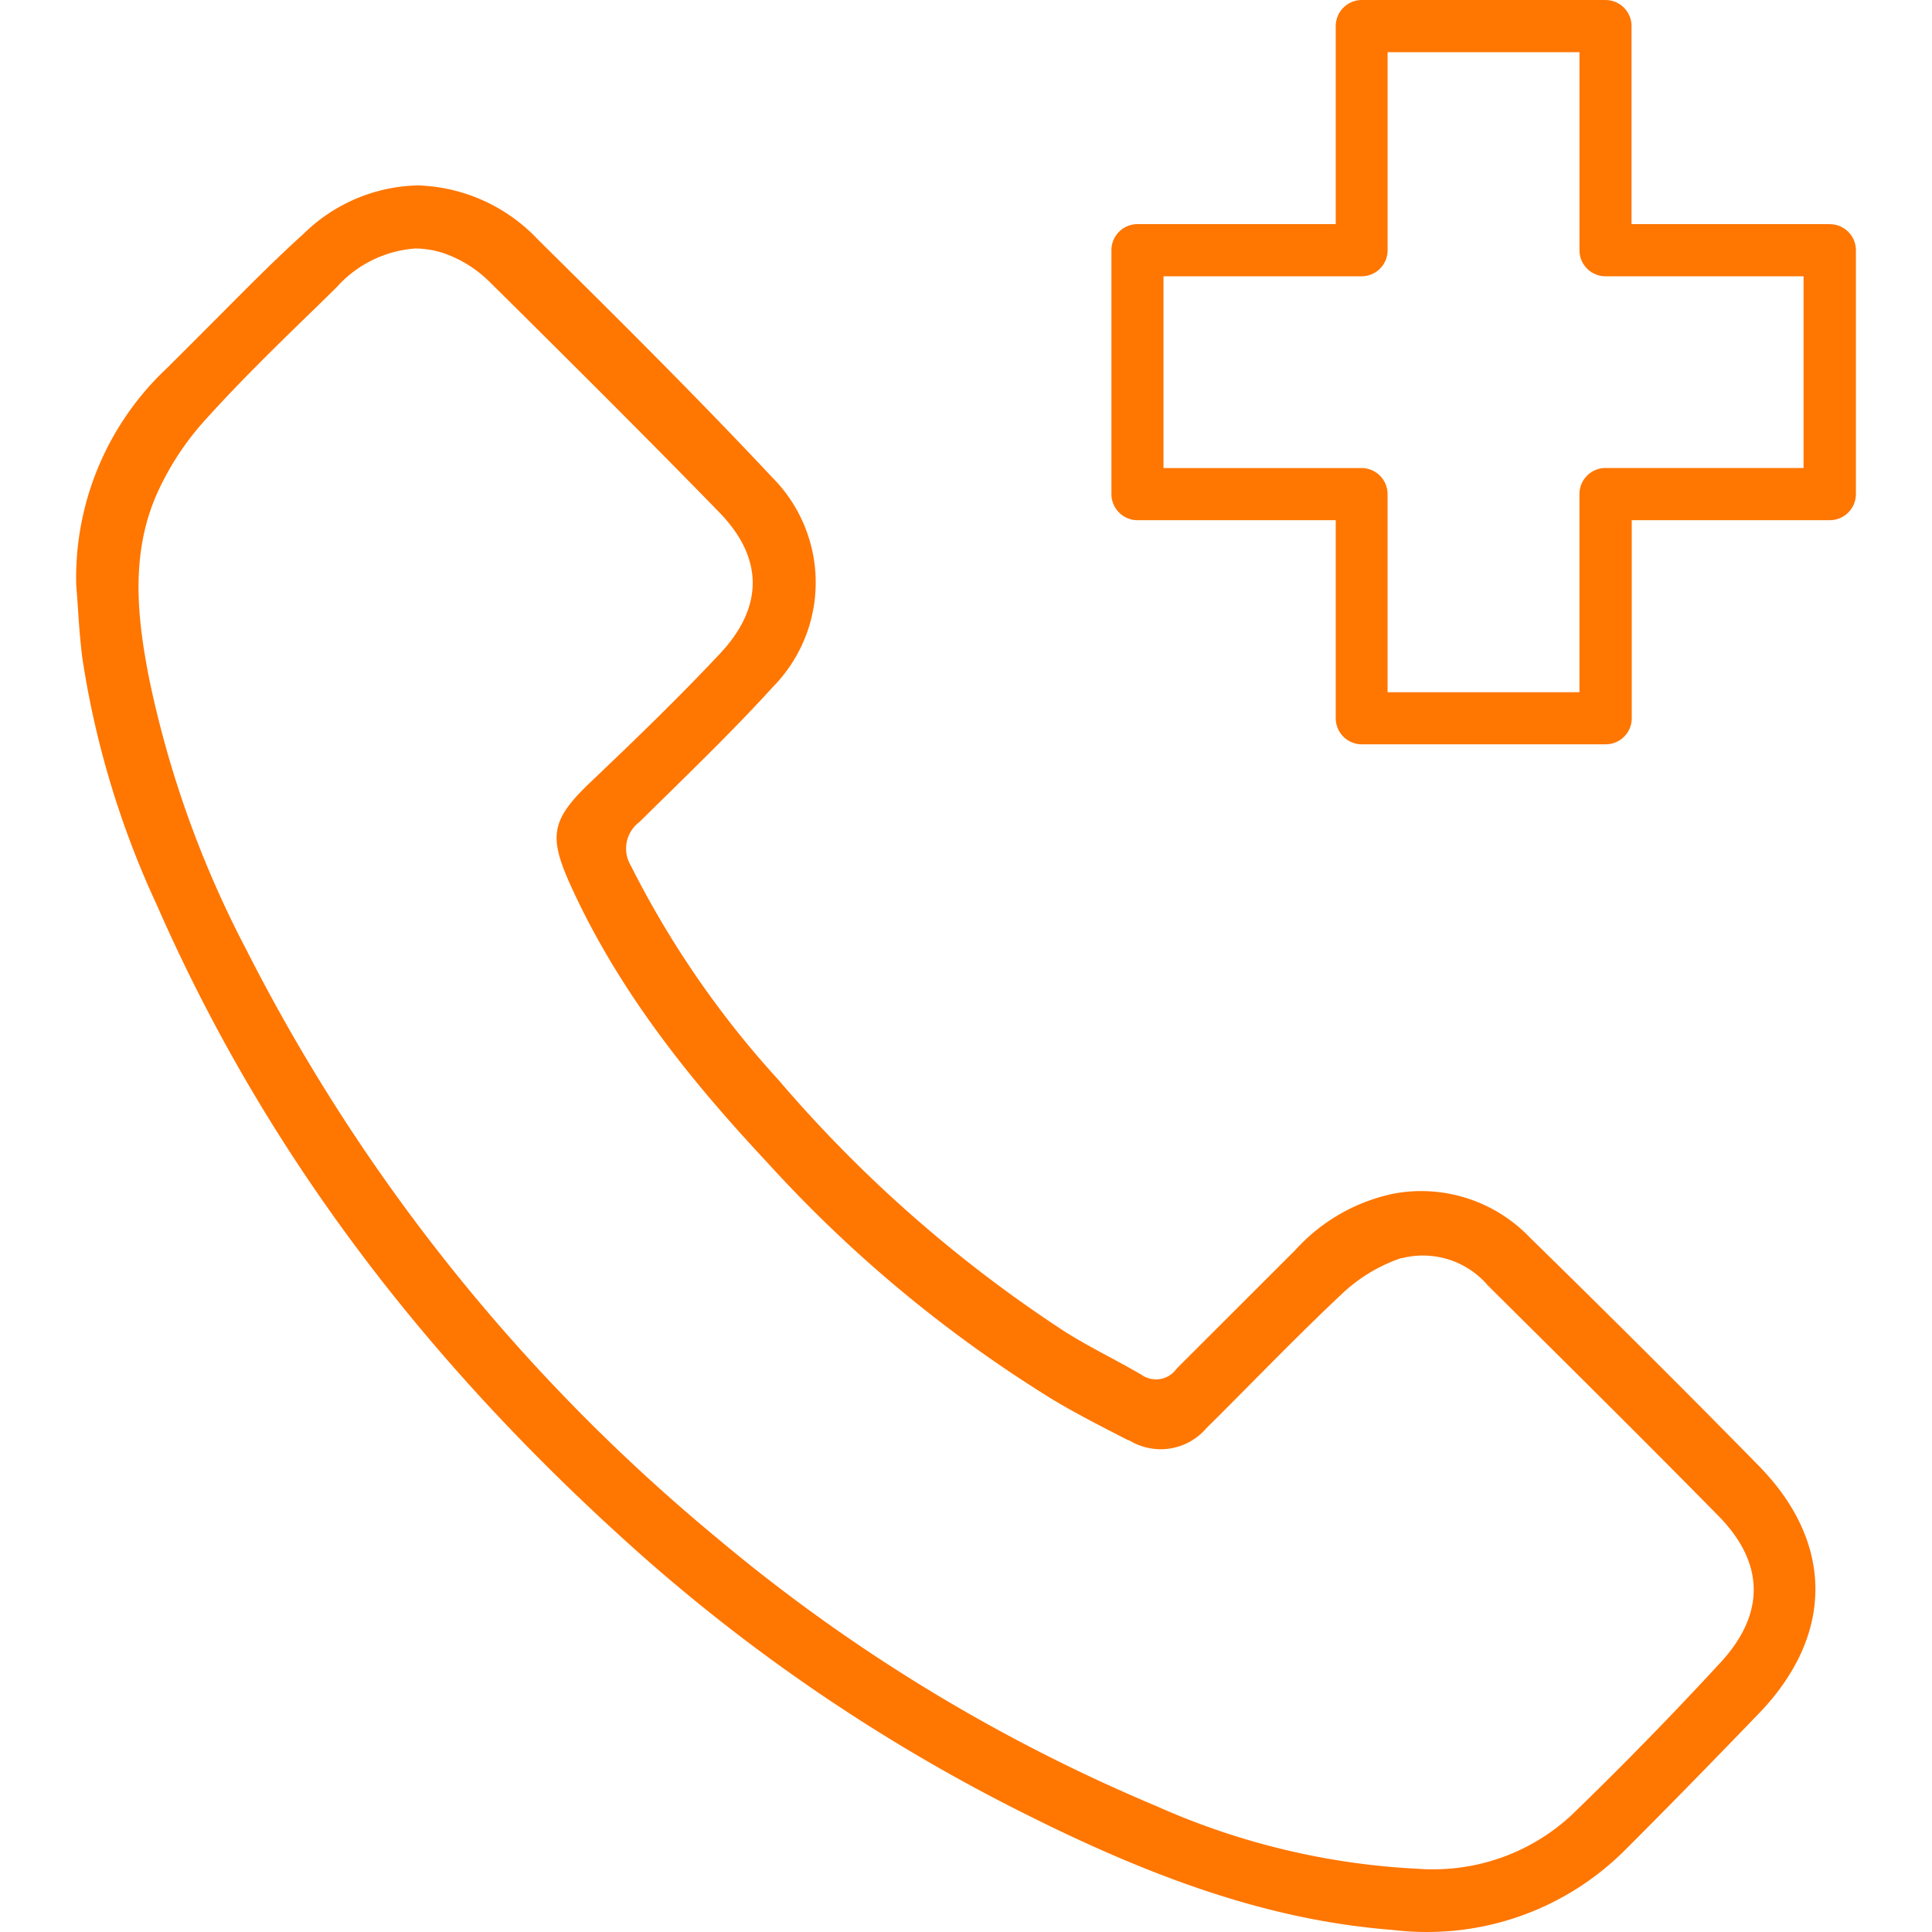
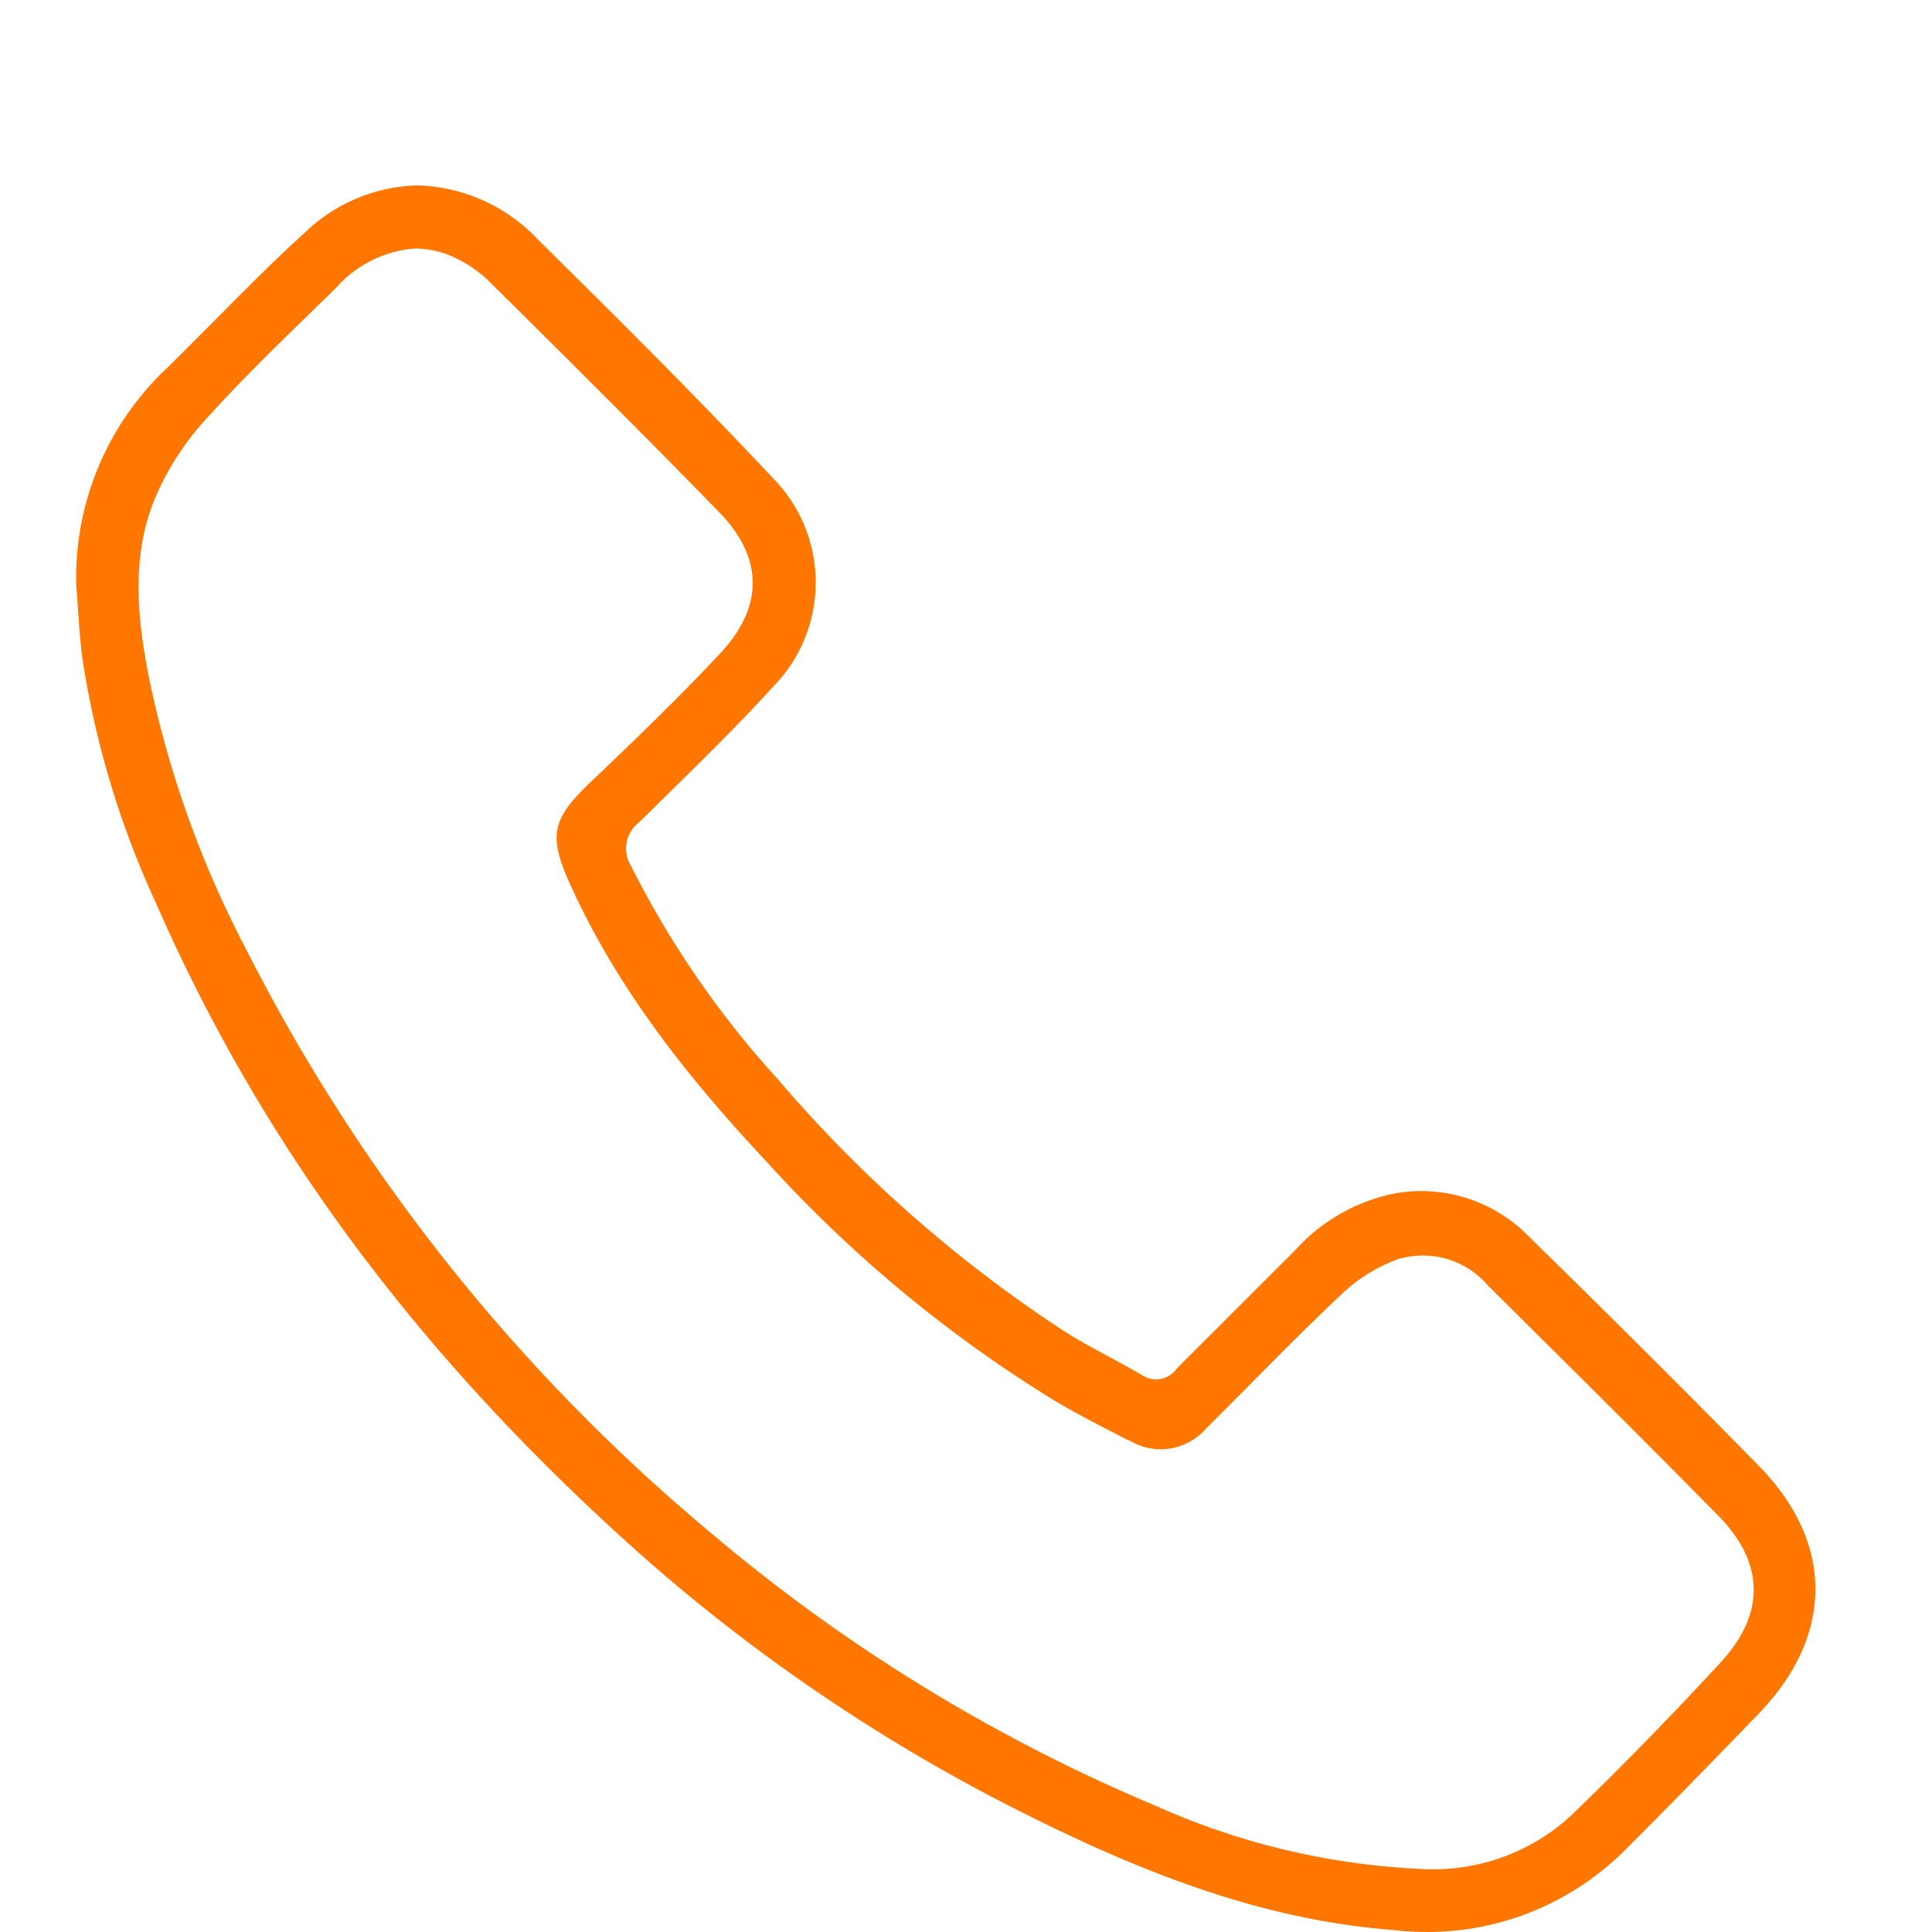
<svg xmlns="http://www.w3.org/2000/svg" width="100" height="100" viewBox="0 0 100 100">
  <g id="DDL_Icon_Notruf" transform="translate(-0.496 -0.317)">
-     <rect id="Rechteck_252" data-name="Rechteck 252" width="100" height="100" transform="translate(0.496 0.317)" fill="none" />
    <path id="Pfad_1025" data-name="Pfad 1025" d="M86.45,81.673h0a7.8,7.8,0,0,0-5.645-2.42,7.547,7.547,0,0,0-1.411.131,9.455,9.455,0,0,0-5.1,2.921h0L68.2,88.394l-.06.063a1.3,1.3,0,0,1-1.782.321c-.554-.328-1.139-.642-1.707-.949-.78-.42-1.588-.854-2.36-1.348A69.413,69.413,0,0,1,47.531,73.488,49.188,49.188,0,0,1,39.9,62.408a1.711,1.711,0,0,1,.441-2.254c.487-.483.974-.96,1.464-1.439,1.827-1.8,3.715-3.648,5.454-5.563h0a7.7,7.7,0,0,0-.025-10.823c-3.884-4.142-7.952-8.185-12.122-12.305A8.9,8.9,0,0,0,28.858,27.2h0a8.7,8.7,0,0,0-5.891,2.5c-1.453,1.309-2.875,2.748-4.251,4.131-.921.924-1.873,1.88-2.822,2.822a14.873,14.873,0,0,0-4.7,11.236c.032.392.06.794.088,1.2.056.854.12,1.732.229,2.582a47.022,47.022,0,0,0,3.845,12.753c5.514,12.594,13.783,23.661,25.28,33.839a91.869,91.869,0,0,0,19.932,13.356c7.214,3.605,12.989,5.419,18.719,5.874h.021a14.626,14.626,0,0,0,1.792.109,14.464,14.464,0,0,0,10.231-4.212c2.029-2.025,4.173-4.212,6.95-7.091,3.923-4.068,3.909-8.88-.042-12.869C94.377,89.491,90.394,85.532,86.45,81.673Zm9.878,21.954c-2.487,2.7-5.084,5.359-7.719,7.909a10.509,10.509,0,0,1-7.176,2.822c-.226,0-.452,0-.674-.021a37.713,37.713,0,0,1-13.646-3.246A88.7,88.7,0,0,1,44.282,97.146,95.643,95.643,0,0,1,19.975,66.715,53.623,53.623,0,0,1,14.962,52.7c-.6-3.066-.967-6.322.353-9.412a14.549,14.549,0,0,1,2.649-4.053c1.81-2,3.778-3.912,5.68-5.757l1.02-1a6.049,6.049,0,0,1,4.085-2.014,4.791,4.791,0,0,1,1.937.43,6.35,6.35,0,0,1,1.9,1.295l1.365,1.351C37.424,36.986,41,40.549,44.483,44.126c2.293,2.364,2.3,4.9.021,7.32C42.388,53.7,40.218,55.8,37.8,58.1c-2.011,1.923-2.173,2.762-1.034,5.292C39.407,69.234,43.414,73.979,47,77.814A68.44,68.44,0,0,0,61.678,90.006c1.164.706,2.417,1.348,3.627,1.969l.335.173h.046a3.112,3.112,0,0,0,4-.617h0l.025-.025c.78-.773,1.566-1.566,2.328-2.335,1.5-1.51,3.041-3.069,4.618-4.551a8.428,8.428,0,0,1,3.1-1.894h.053a4.42,4.42,0,0,1,4.449,1.411l1.386,1.376c3.461,3.433,7.034,6.978,10.506,10.509C98.582,98.462,98.642,101.1,96.328,103.627Z" transform="translate(-6.752 -17.286)" fill="#ff7600" />
-     <path id="Pfad_1026" data-name="Pfad 1026" d="M200.263,11.6H190.011V1.348A1.348,1.348,0,0,0,188.663,0H176.037A1.351,1.351,0,0,0,174.7,1.348V11.6H164.438a1.348,1.348,0,0,0-1.348,1.348V25.573a1.351,1.351,0,0,0,1.348,1.351H174.7V37.176a1.351,1.351,0,0,0,1.348,1.348h12.626a1.348,1.348,0,0,0,1.348-1.348V26.924h10.252a1.355,1.355,0,0,0,1.351-1.351V12.951a1.351,1.351,0,0,0-1.362-1.348Zm-1.348,2.861v9.761H188.663a1.351,1.351,0,0,0-1.348,1.348V35.829h-9.931V25.573a1.351,1.351,0,0,0-1.348-1.348H165.785V14.3h10.252a1.348,1.348,0,0,0,1.348-1.348V2.7h9.931V12.951a1.348,1.348,0,0,0,1.348,1.348h10.252Z" transform="translate(-105.067 0.318)" fill="#ff7600" />
  </g>
</svg>